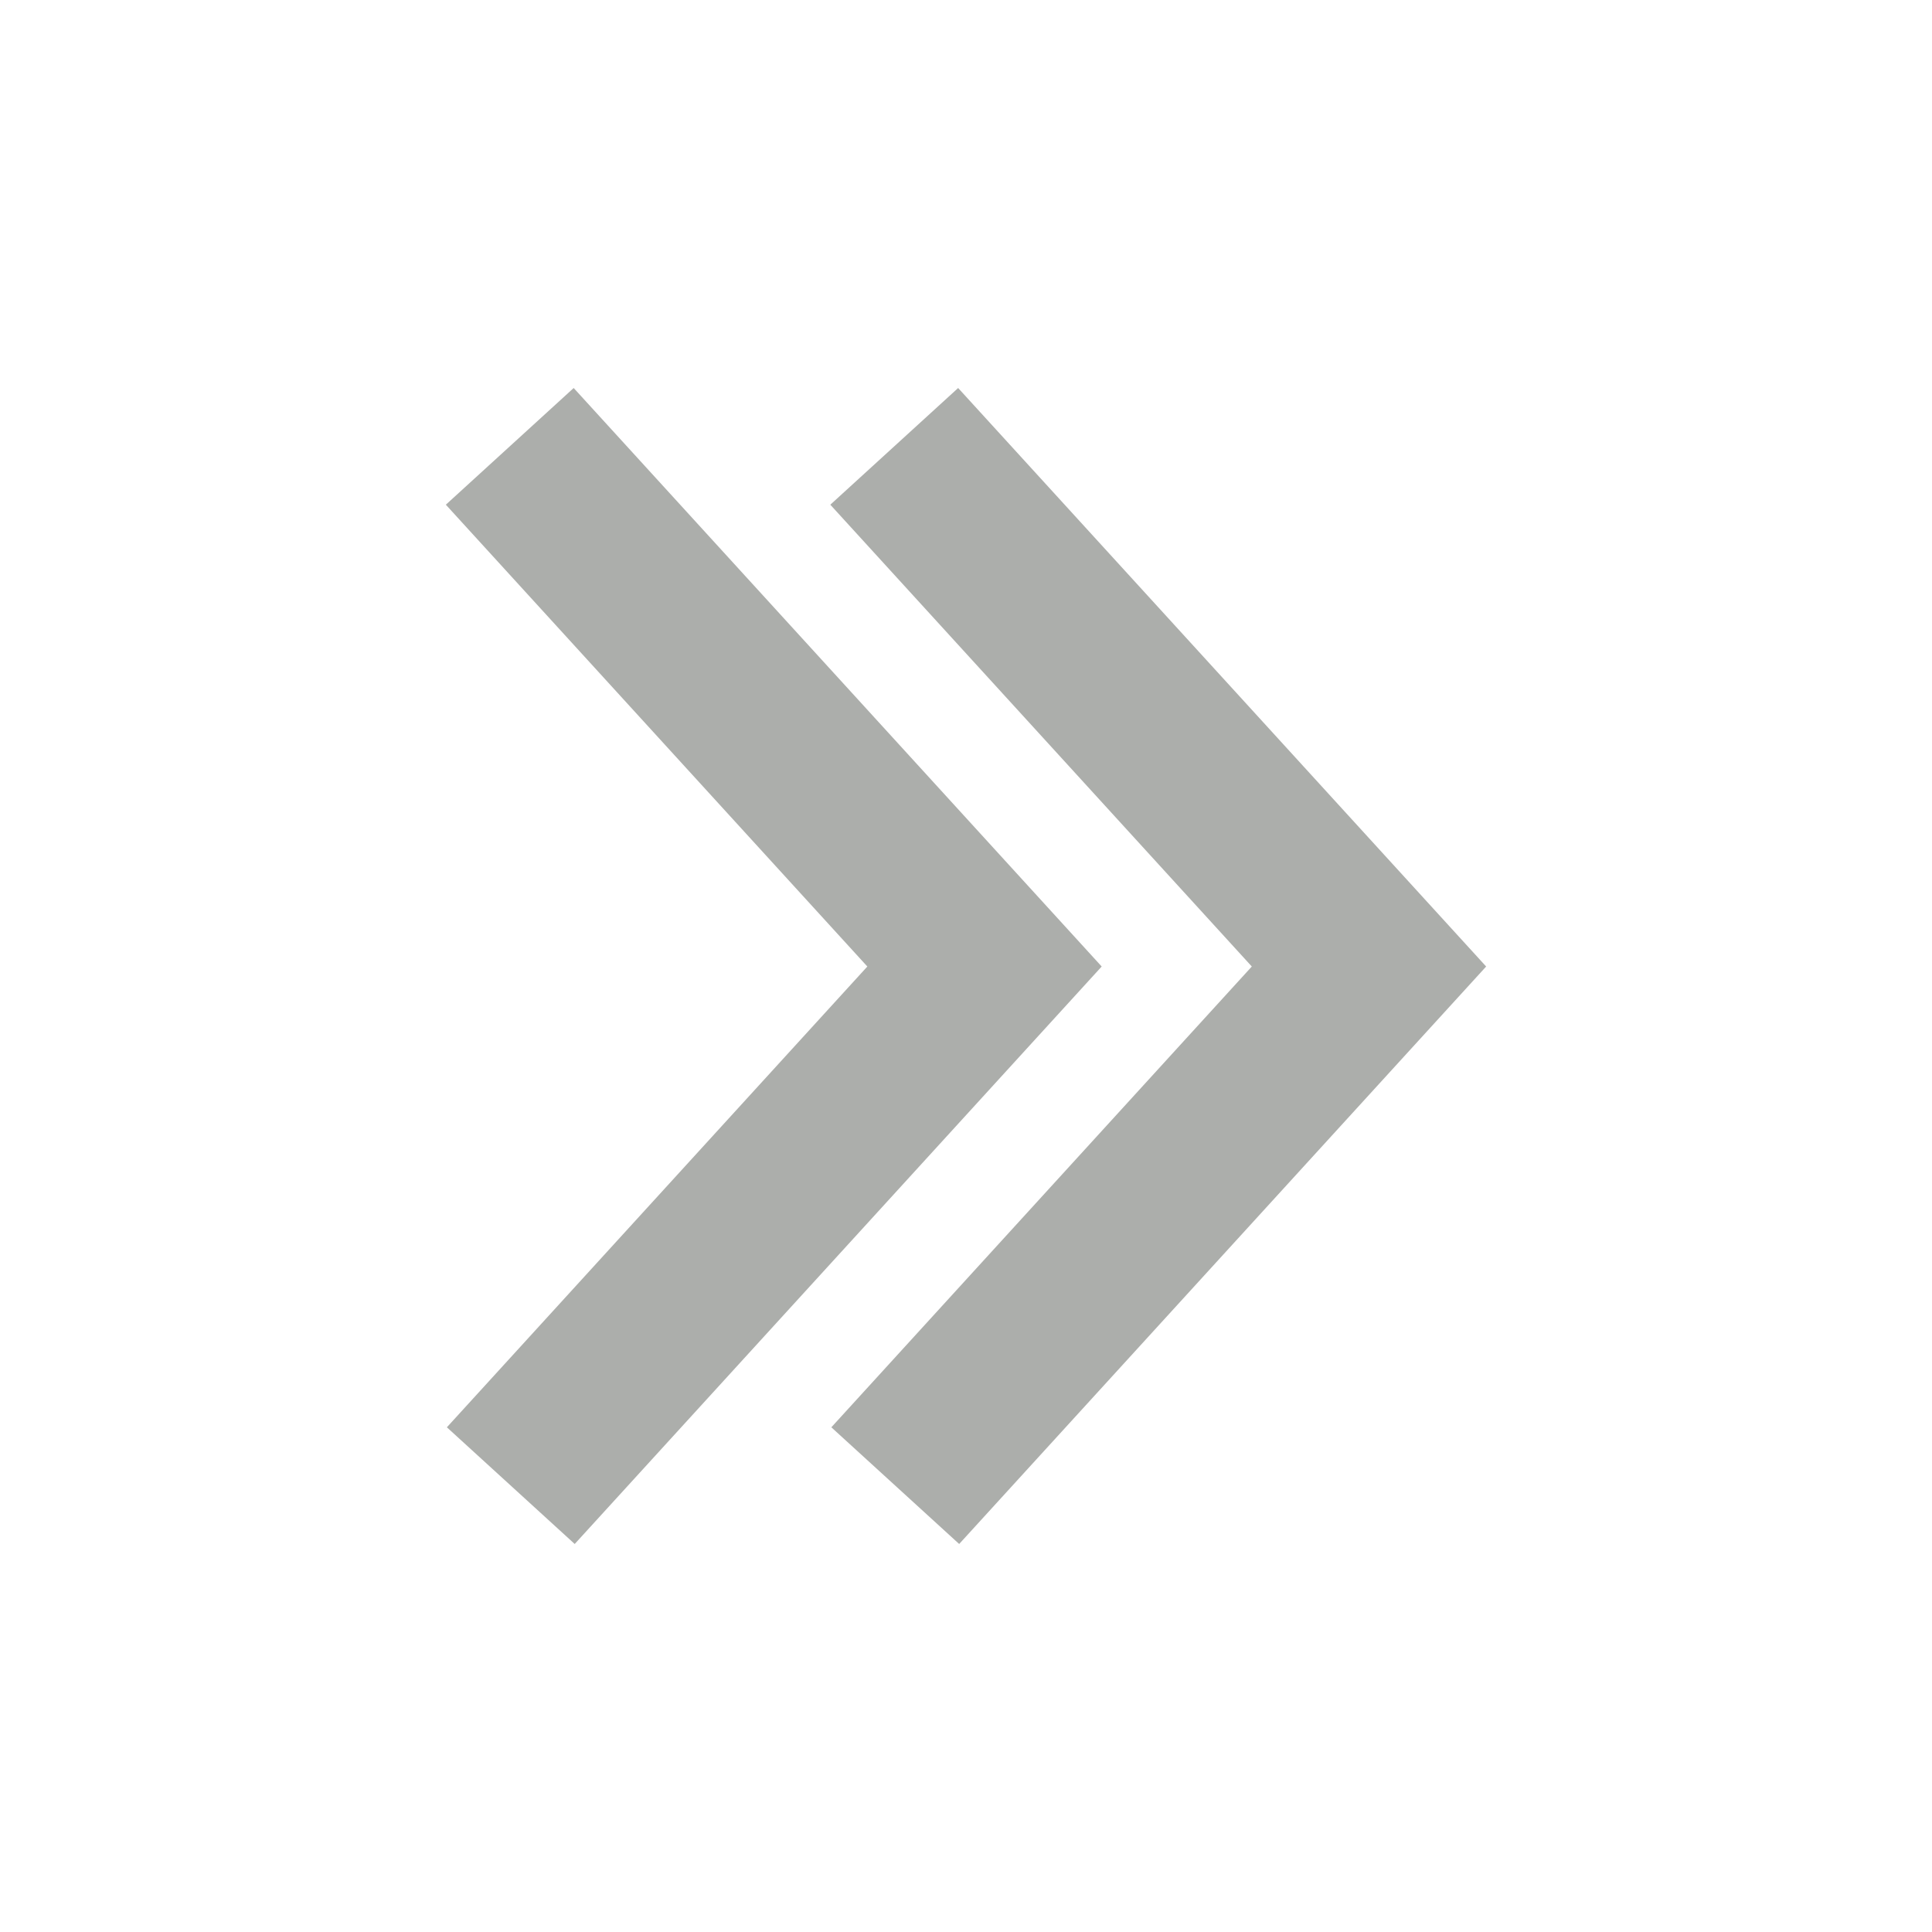
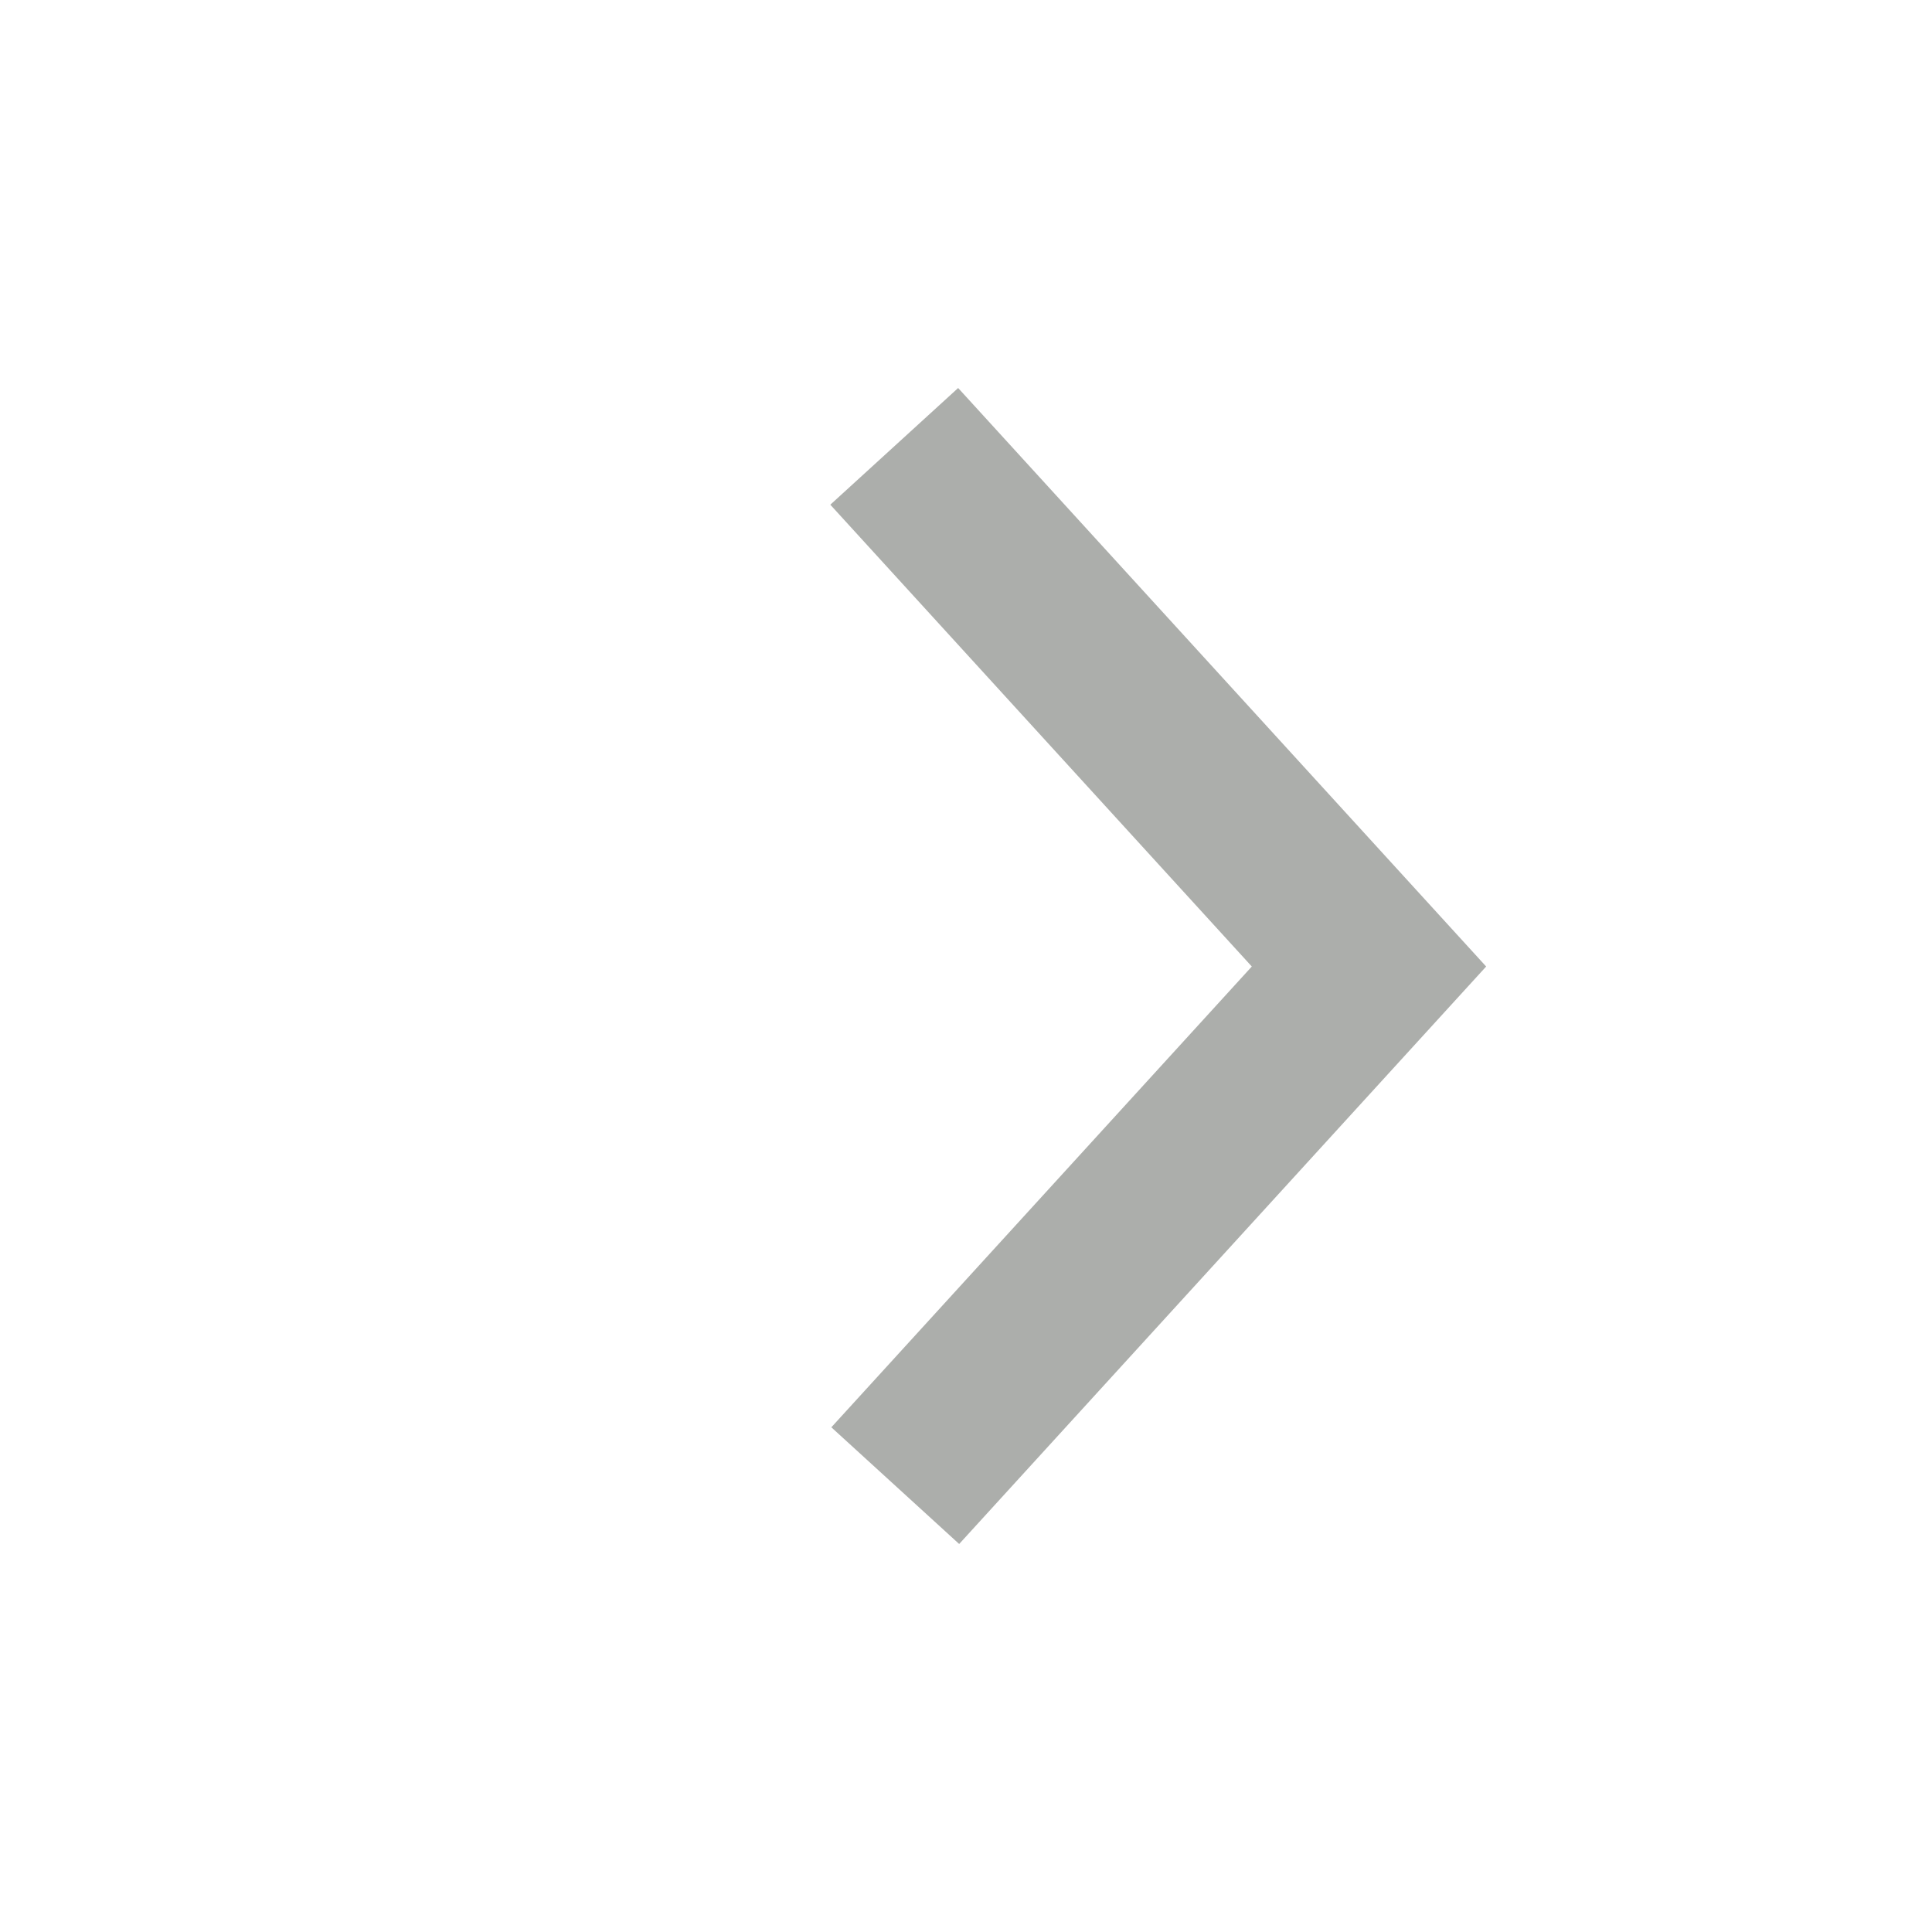
<svg xmlns="http://www.w3.org/2000/svg" id="隔离模式" viewBox="0 0 300 300">
  <defs>
    <style>.cls-1{fill:#acaeab;}</style>
  </defs>
-   <polygon class="cls-1" points="89.24 239.75 69.39 221.63 134.68 150.08 69.23 78.37 89.08 60.25 171.07 150.08 89.24 239.75" />
  <polygon class="cls-1" points="148.94 239.75 129.09 221.63 194.38 150.08 128.93 78.37 148.78 60.25 230.77 150.08 148.94 239.75" />
</svg>